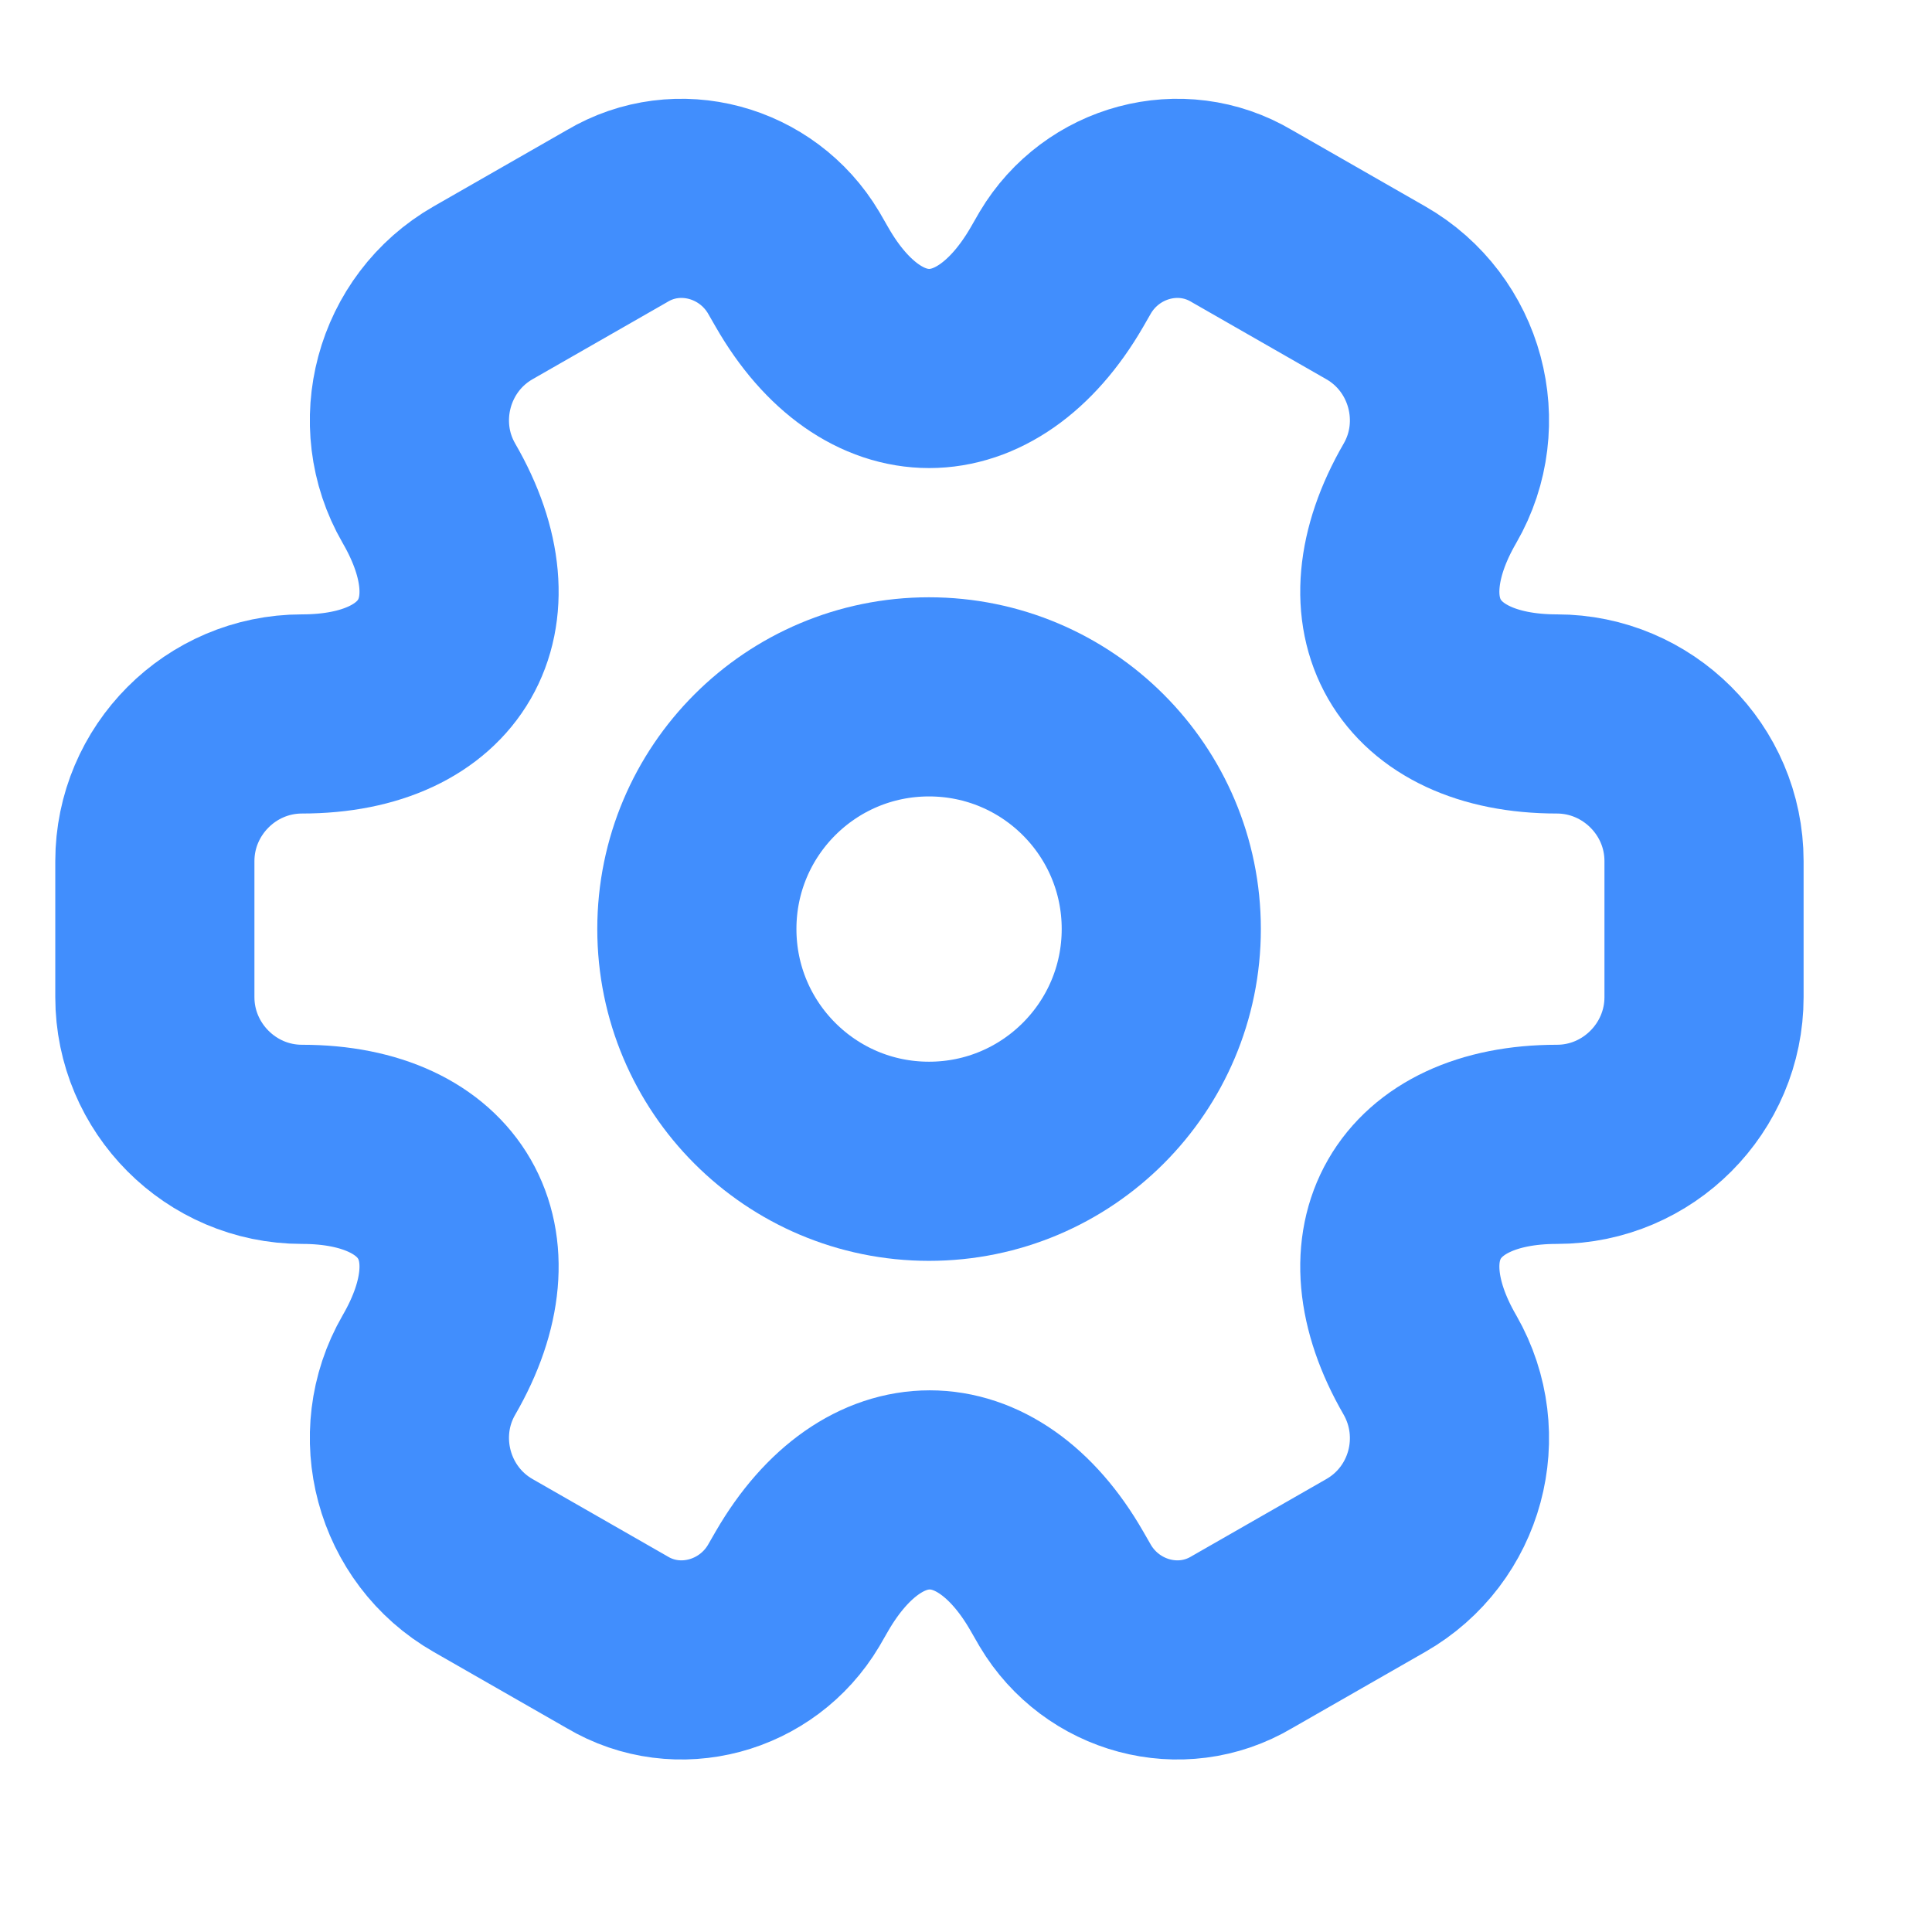
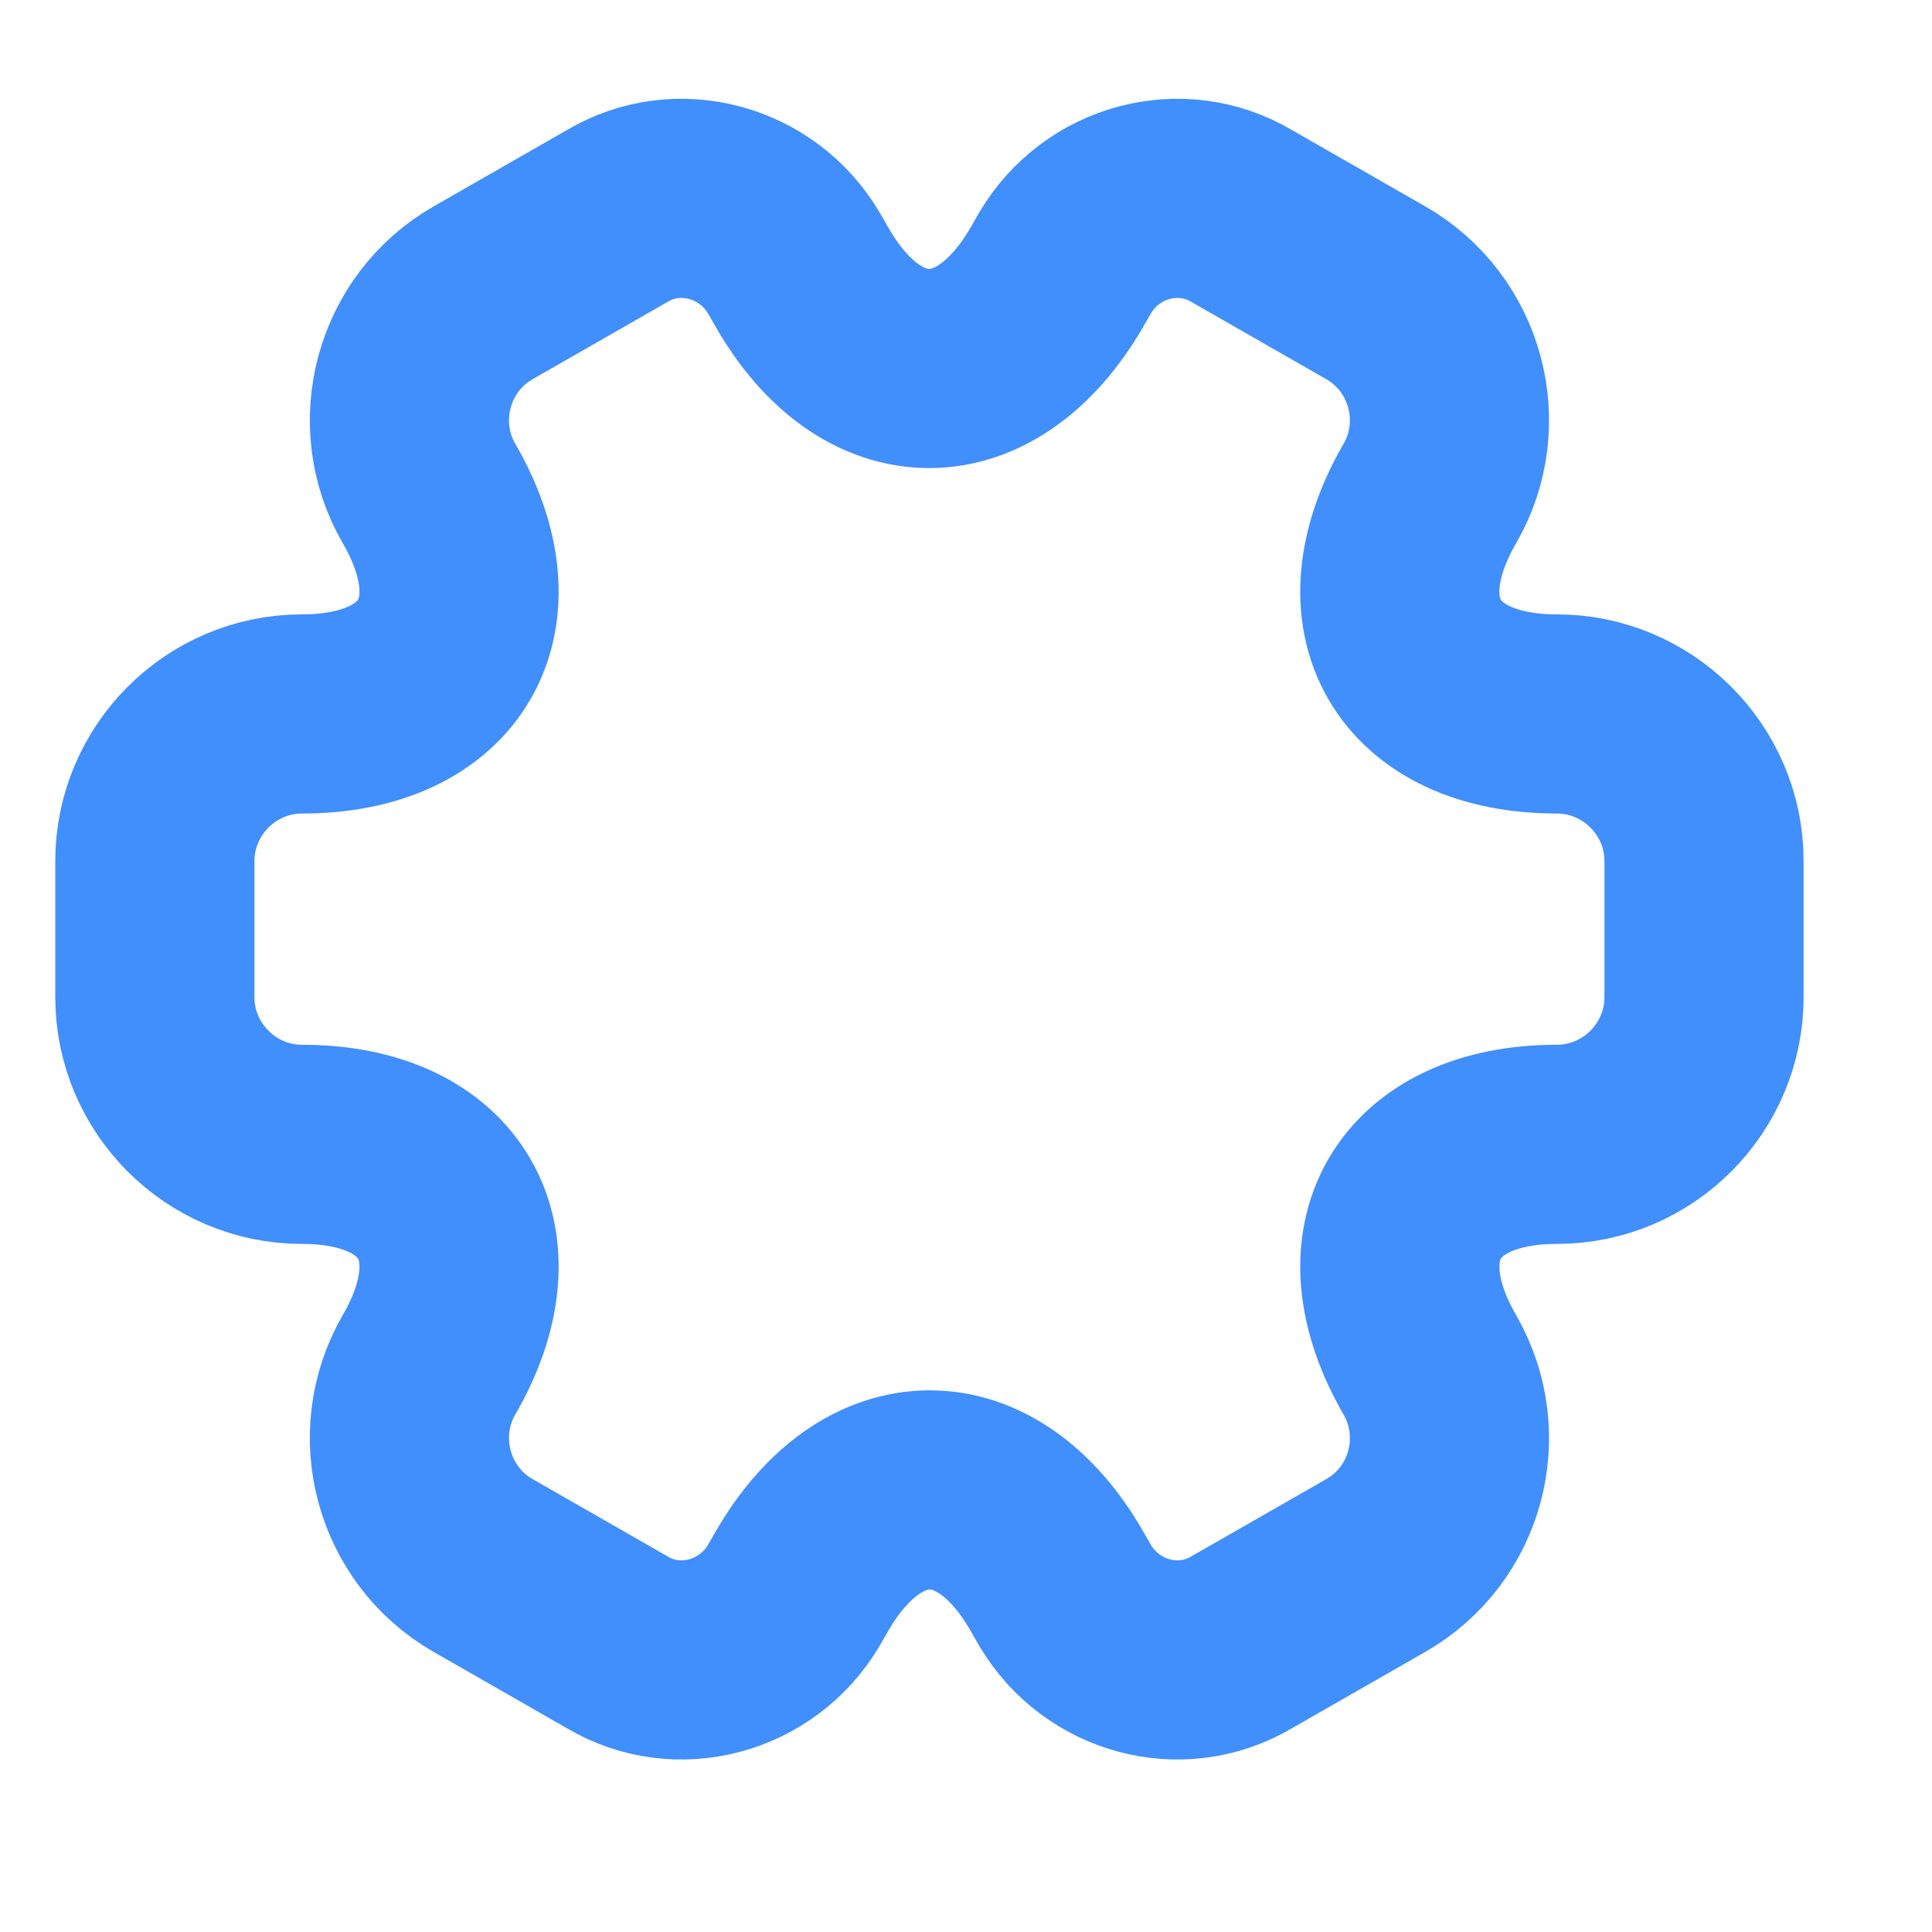
<svg xmlns="http://www.w3.org/2000/svg" fill="none" height="100%" overflow="visible" preserveAspectRatio="none" style="display: block;" viewBox="0 0 13 13" width="100%">
  <g id="vuesax/linear/setting-2">
    <g id="setting-2">
      <g id="Vector">
-         <path d="M6.251 7.814C7.114 7.814 7.814 7.114 7.814 6.251C7.814 5.388 7.114 4.689 6.251 4.689C5.388 4.689 4.689 5.388 4.689 6.251C4.689 7.114 5.388 7.814 6.251 7.814Z" stroke="#418EFD" stroke-linecap="round" stroke-linejoin="round" stroke-miterlimit="10" stroke-width="1.34" />
        <path d="M1.042 6.71V5.794C1.042 5.252 1.485 4.804 2.032 4.804C2.975 4.804 3.36 4.137 2.886 3.319C2.615 2.85 2.777 2.241 3.251 1.97L4.152 1.454C4.563 1.209 5.095 1.355 5.34 1.767L5.397 1.866C5.866 2.684 6.637 2.684 7.111 1.866L7.168 1.767C7.413 1.355 7.944 1.209 8.356 1.454L9.257 1.97C9.731 2.241 9.893 2.85 9.622 3.319C9.148 4.137 9.533 4.804 10.476 4.804C11.018 4.804 11.466 5.247 11.466 5.794V6.71C11.466 7.252 11.023 7.7 10.476 7.7C9.533 7.7 9.148 8.367 9.622 9.185C9.893 9.659 9.731 10.263 9.257 10.534L8.356 11.05C7.944 11.295 7.413 11.149 7.168 10.737L7.111 10.638C6.642 9.821 5.871 9.821 5.397 10.638L5.34 10.737C5.095 11.149 4.563 11.295 4.152 11.05L3.251 10.534C2.777 10.263 2.615 9.654 2.886 9.185C3.36 8.367 2.975 7.7 2.032 7.7C1.485 7.7 1.042 7.252 1.042 6.71Z" stroke="#418EFD" stroke-linecap="round" stroke-linejoin="round" stroke-miterlimit="10" stroke-width="1.34" />
      </g>
      <g id="Vector_2" opacity="0">
</g>
    </g>
  </g>
</svg>